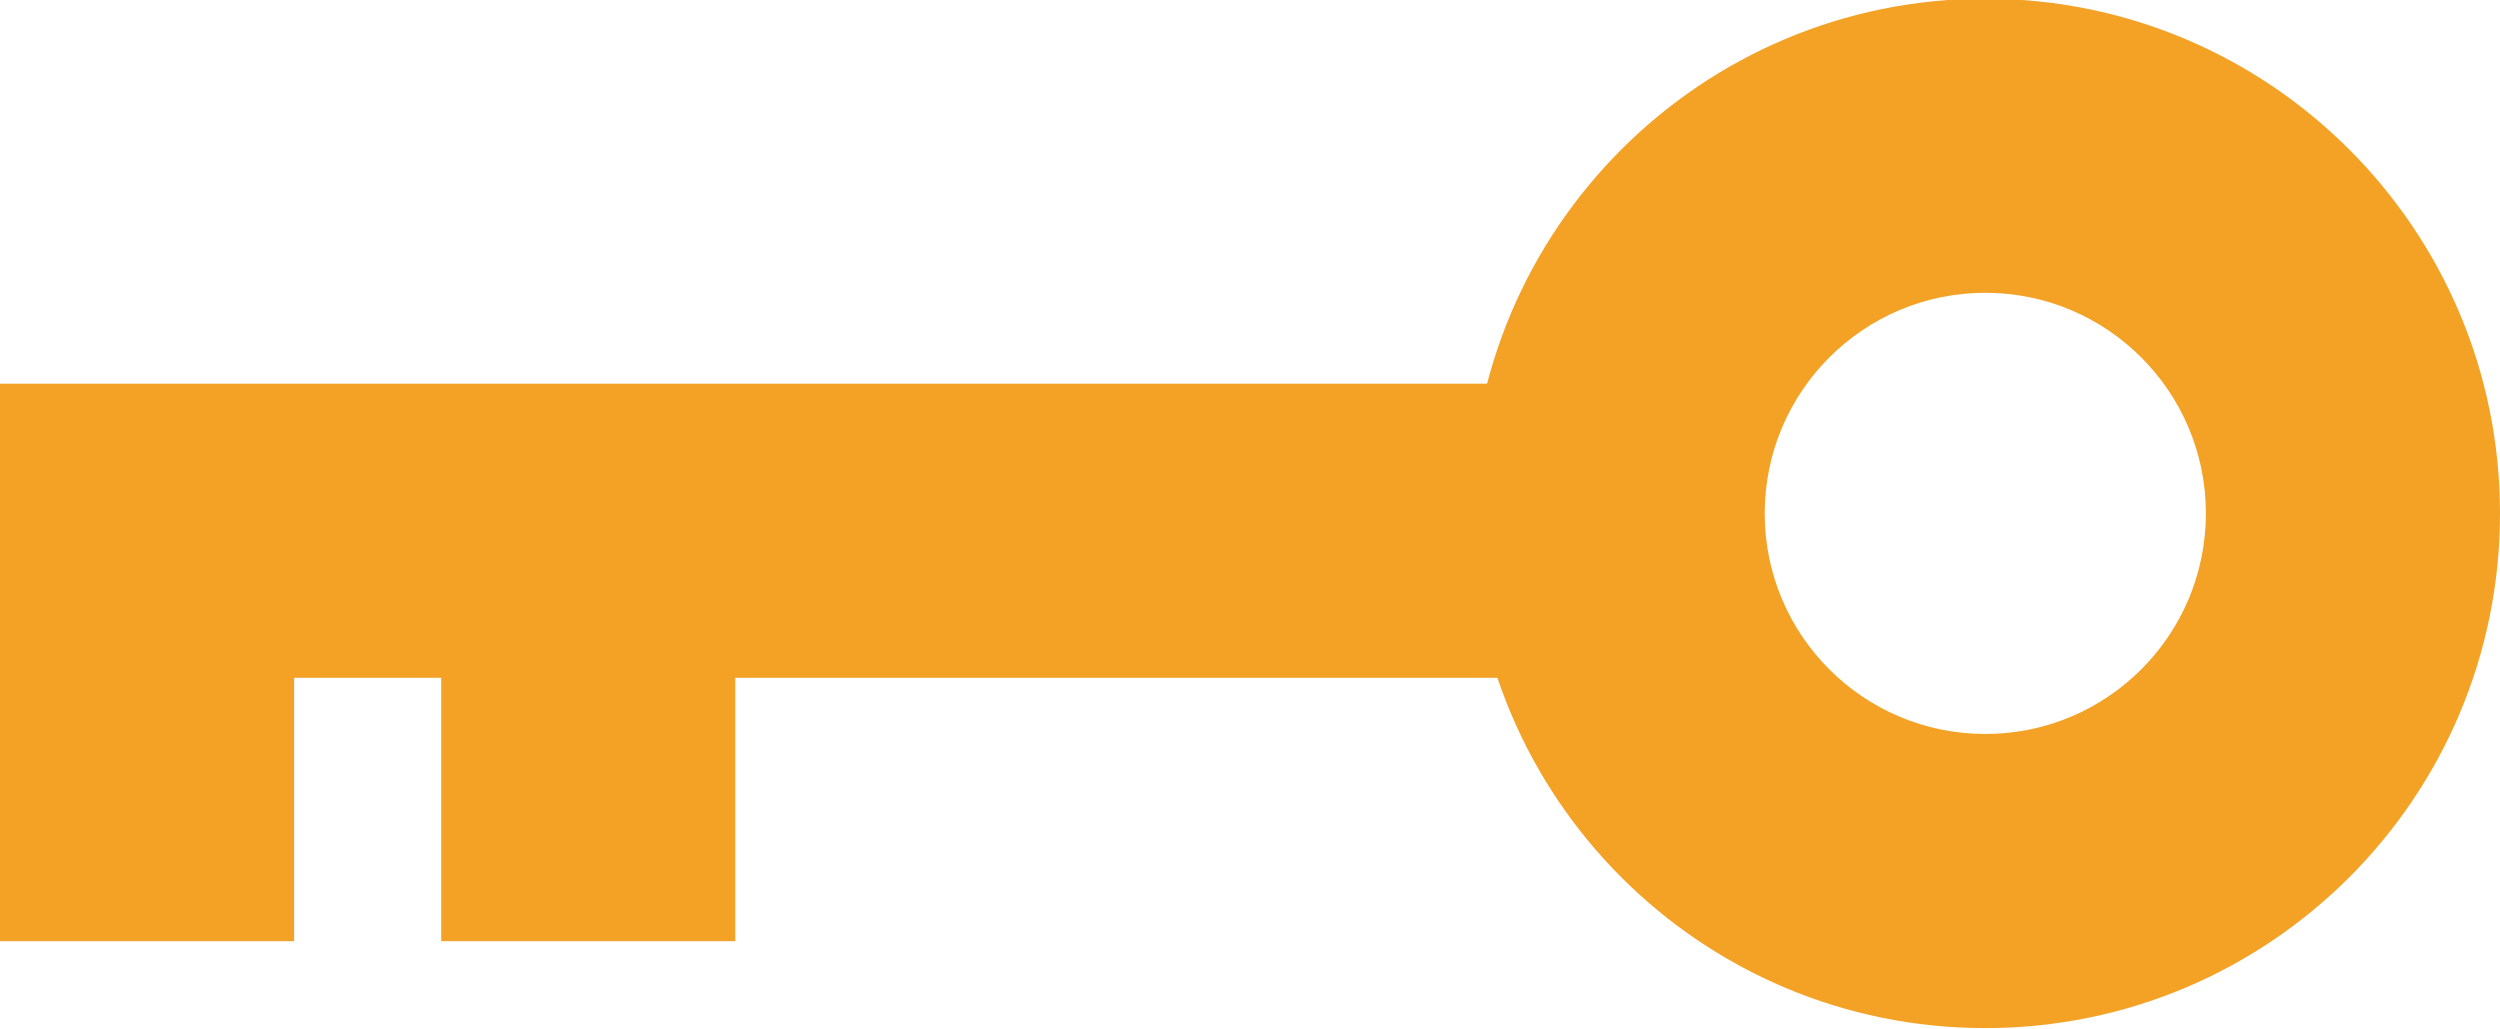
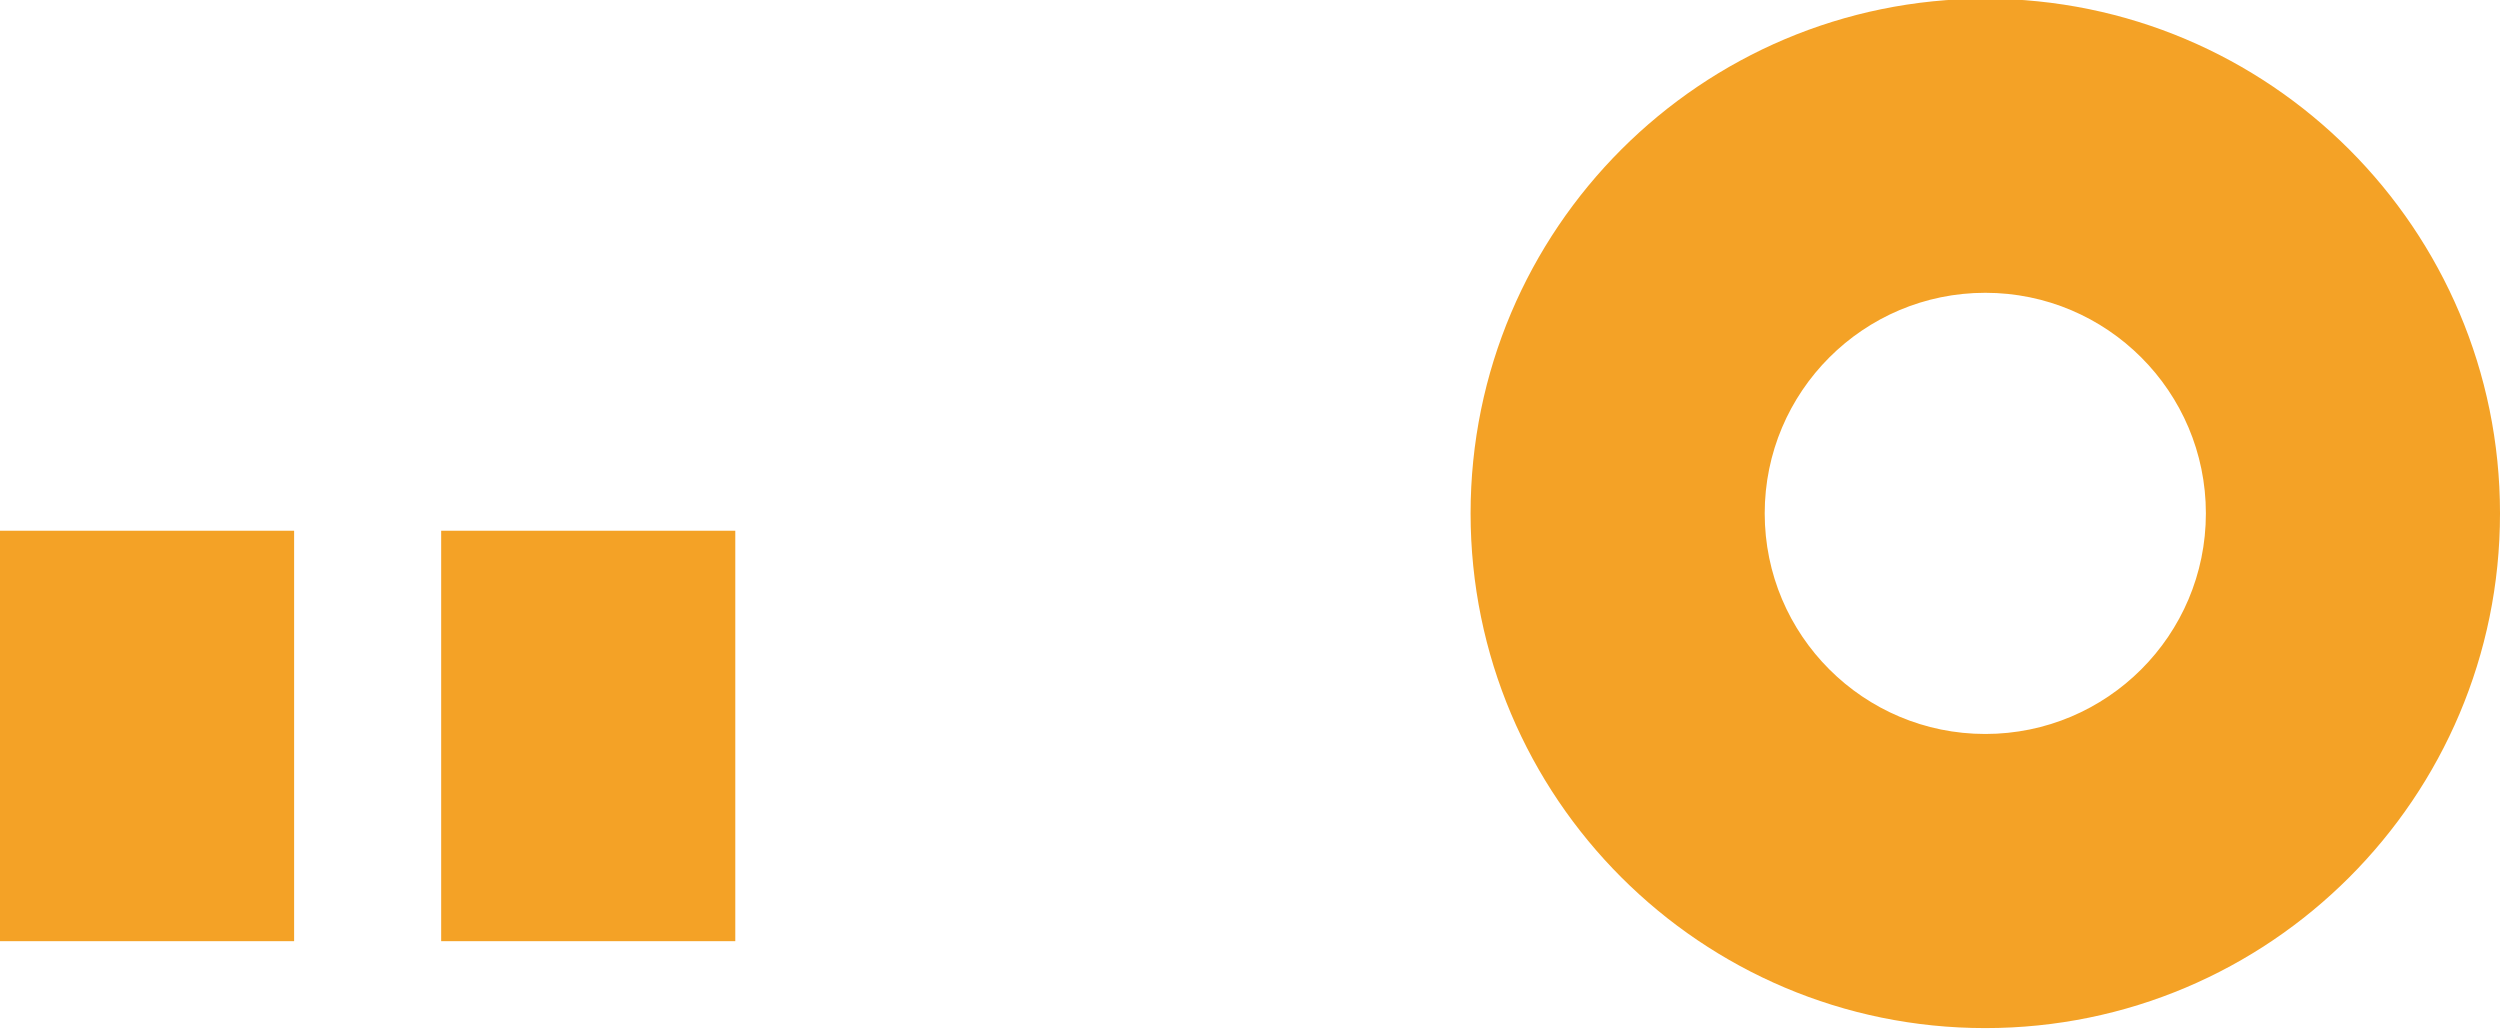
<svg xmlns="http://www.w3.org/2000/svg" fill="none" height="7" preserveAspectRatio="xMidYMid meet" style="fill: none" version="1" viewBox="4.0 8.6 17.0 7.0" width="17" zoomAndPan="magnify">
  <g id="change1_1">
-     <path clip-rule="evenodd" d="M15 13.209H4V11.209H15V13.209Z" fill="#f4a226" fill-rule="evenodd" />
-   </g>
+     </g>
  <g id="change1_2">
    <path clip-rule="evenodd" d="M4 15V12.209H6V15H4Z" fill="#f4a226" fill-rule="evenodd" />
  </g>
  <g id="change1_3">
    <path clip-rule="evenodd" d="M7 15V12.209H9V15H7Z" fill="#f4a226" fill-rule="evenodd" />
  </g>
  <g id="change1_4">
    <path clip-rule="evenodd" d="M17.5 10.591C16.672 10.591 16 11.263 16 12.091C16 12.92 16.672 13.591 17.5 13.591C18.328 13.591 19 12.92 19 12.091C19 11.263 18.328 10.591 17.5 10.591ZM14 12.091C14 10.159 15.567 8.591 17.5 8.591C19.433 8.591 21 10.159 21 12.091C21 14.024 19.433 15.591 17.5 15.591C15.567 15.591 14 14.024 14 12.091Z" fill="#f4a226" fill-rule="evenodd" />
  </g>
</svg>